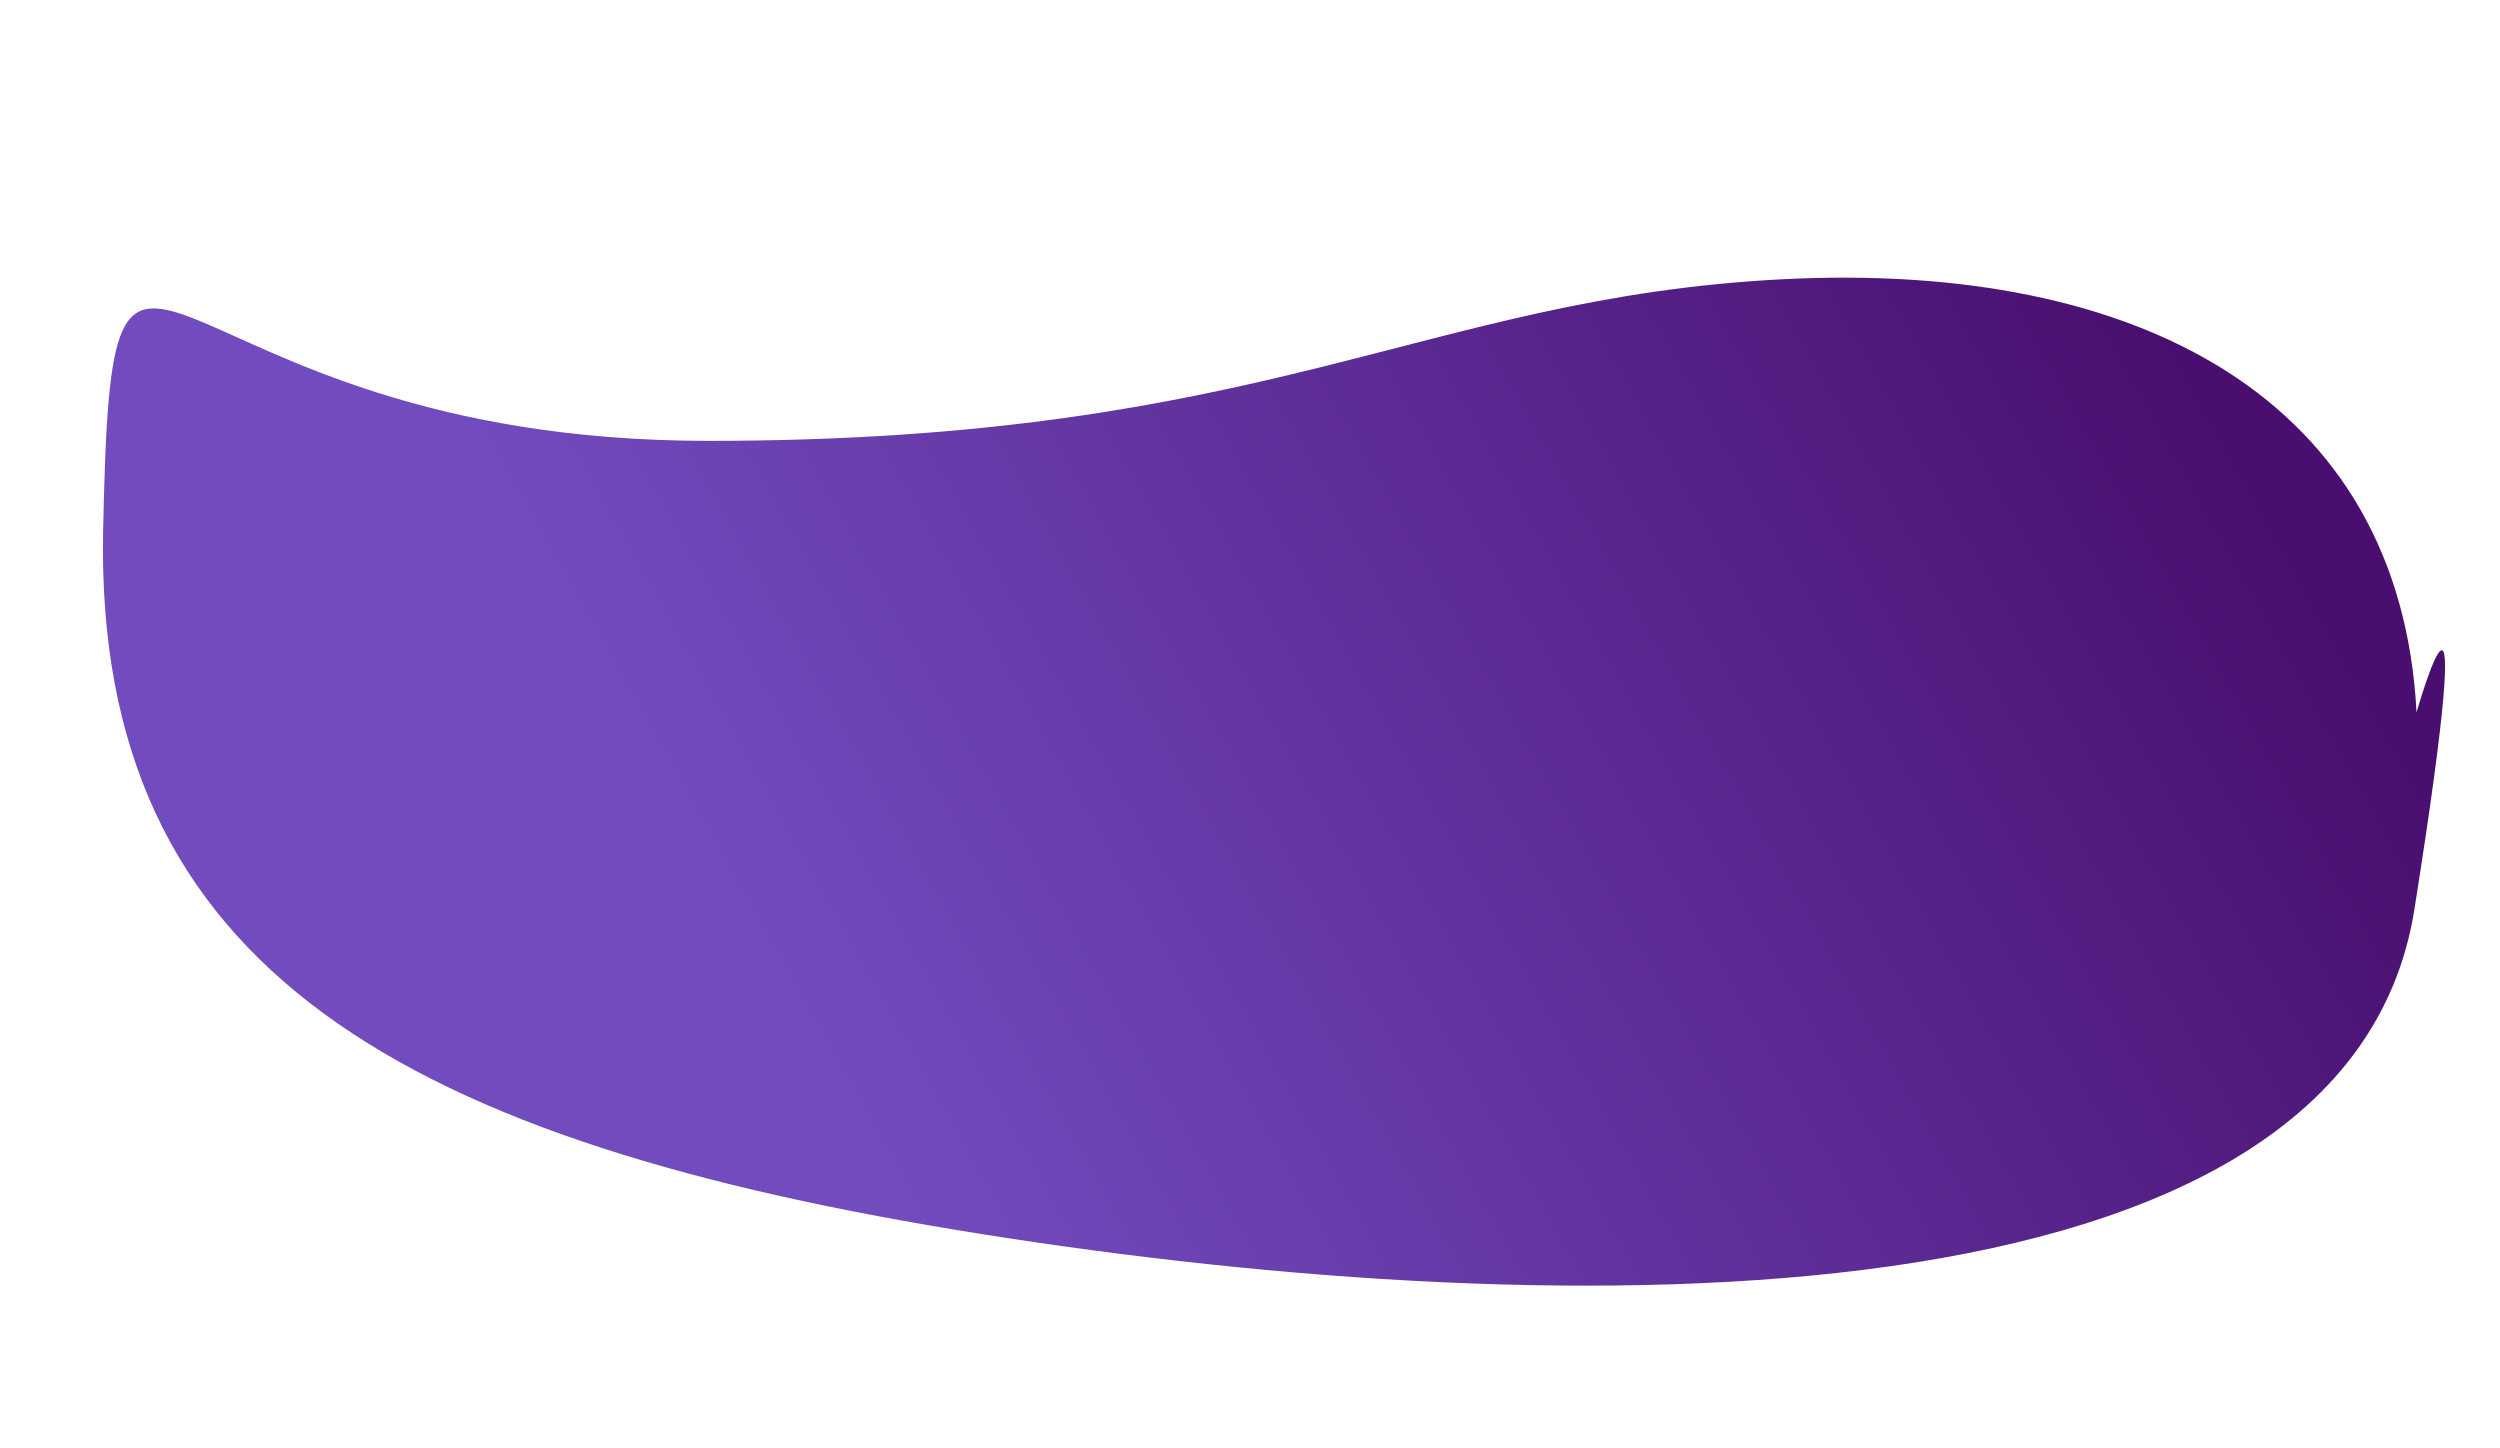
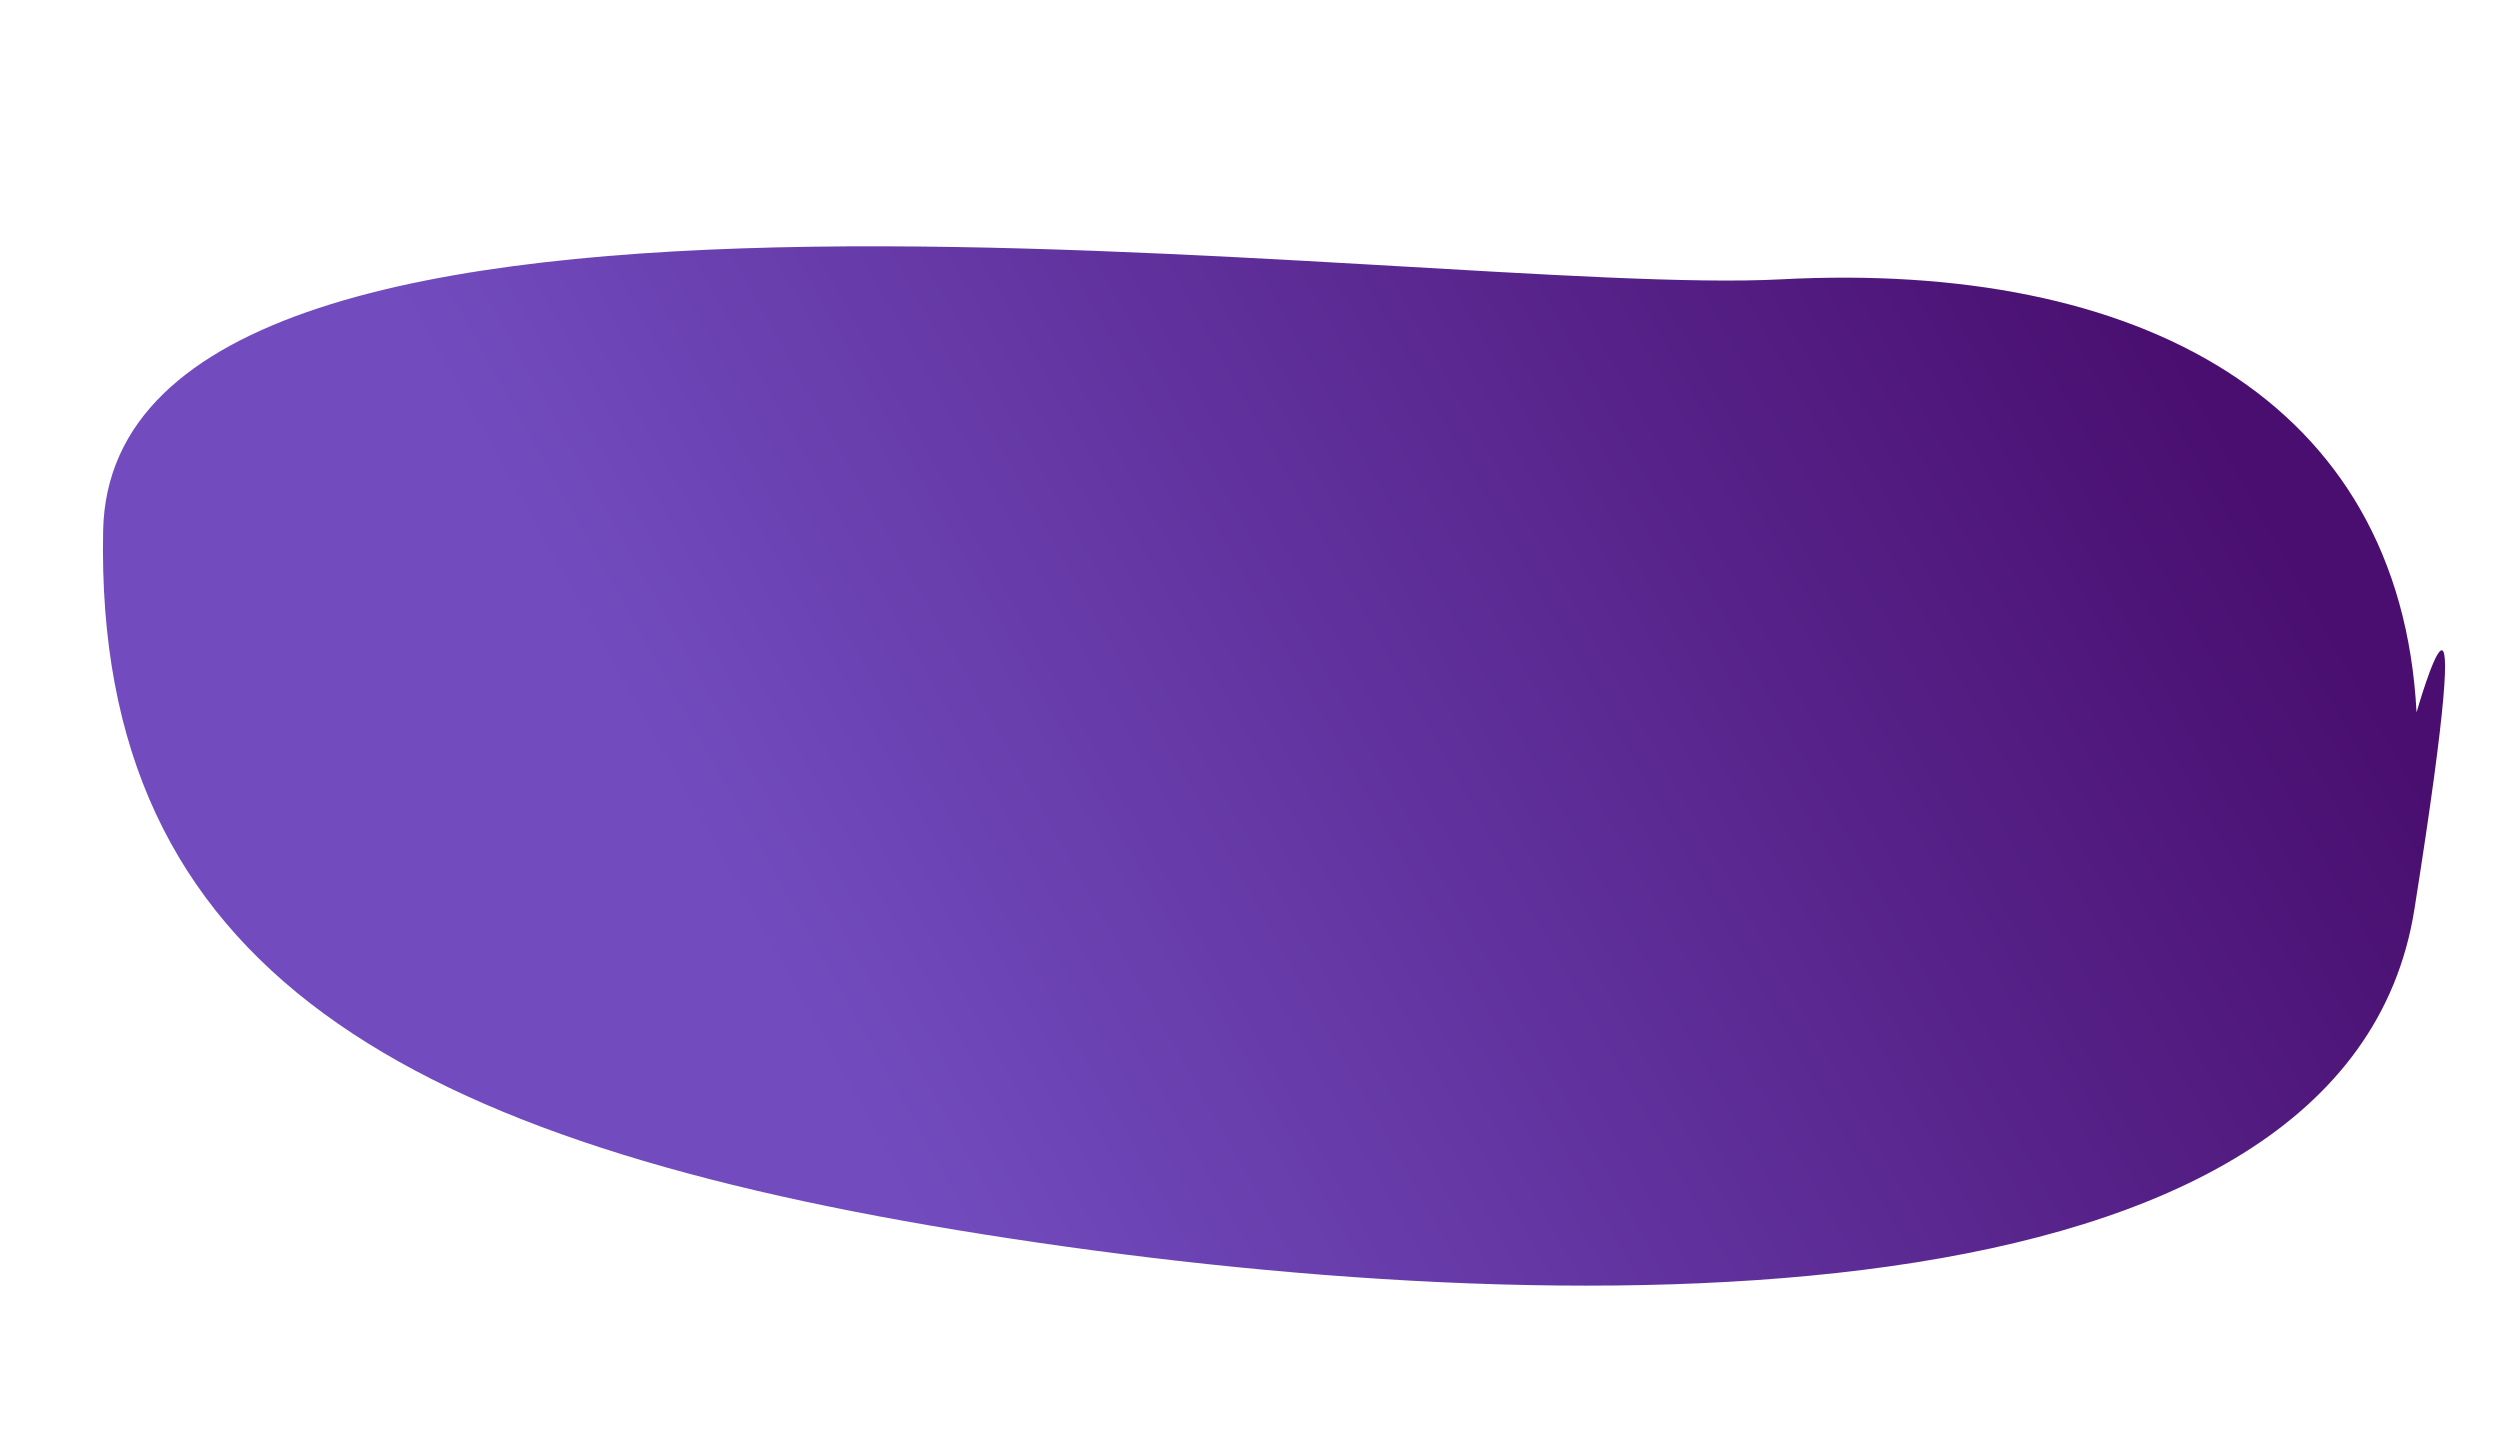
<svg xmlns="http://www.w3.org/2000/svg" width="505.49" height="292.679" viewBox="0 0 505.49 292.679">
  <defs>
    <linearGradient id="linear-gradient" x1="0.604" y1="0.749" x2="0.338" y2="0.027" gradientUnits="objectBoundingBox">
      <stop offset="0" stop-color="#724cbf" />
      <stop offset="1" stop-color="#490e6f" />
    </linearGradient>
  </defs>
-   <path id="Path_171" data-name="Path 171" d="M71.239,5.8C9.269,18.971-10.222,75.5,4.851,146.41s48.429,96.979,66.19,209.12S19.806,485.7,108.105,473.555s112.7-80.045,112.7-198.076S198.116,0,110.613,0,71.239,5.8,71.239,5.8Z" transform="translate(505.49 74.591) rotate(99)" fill="url(#linear-gradient)" />
+   <path id="Path_171" data-name="Path 171" d="M71.239,5.8C9.269,18.971-10.222,75.5,4.851,146.41S19.806,485.7,108.105,473.555s112.7-80.045,112.7-198.076S198.116,0,110.613,0,71.239,5.8,71.239,5.8Z" transform="translate(505.49 74.591) rotate(99)" fill="url(#linear-gradient)" />
</svg>